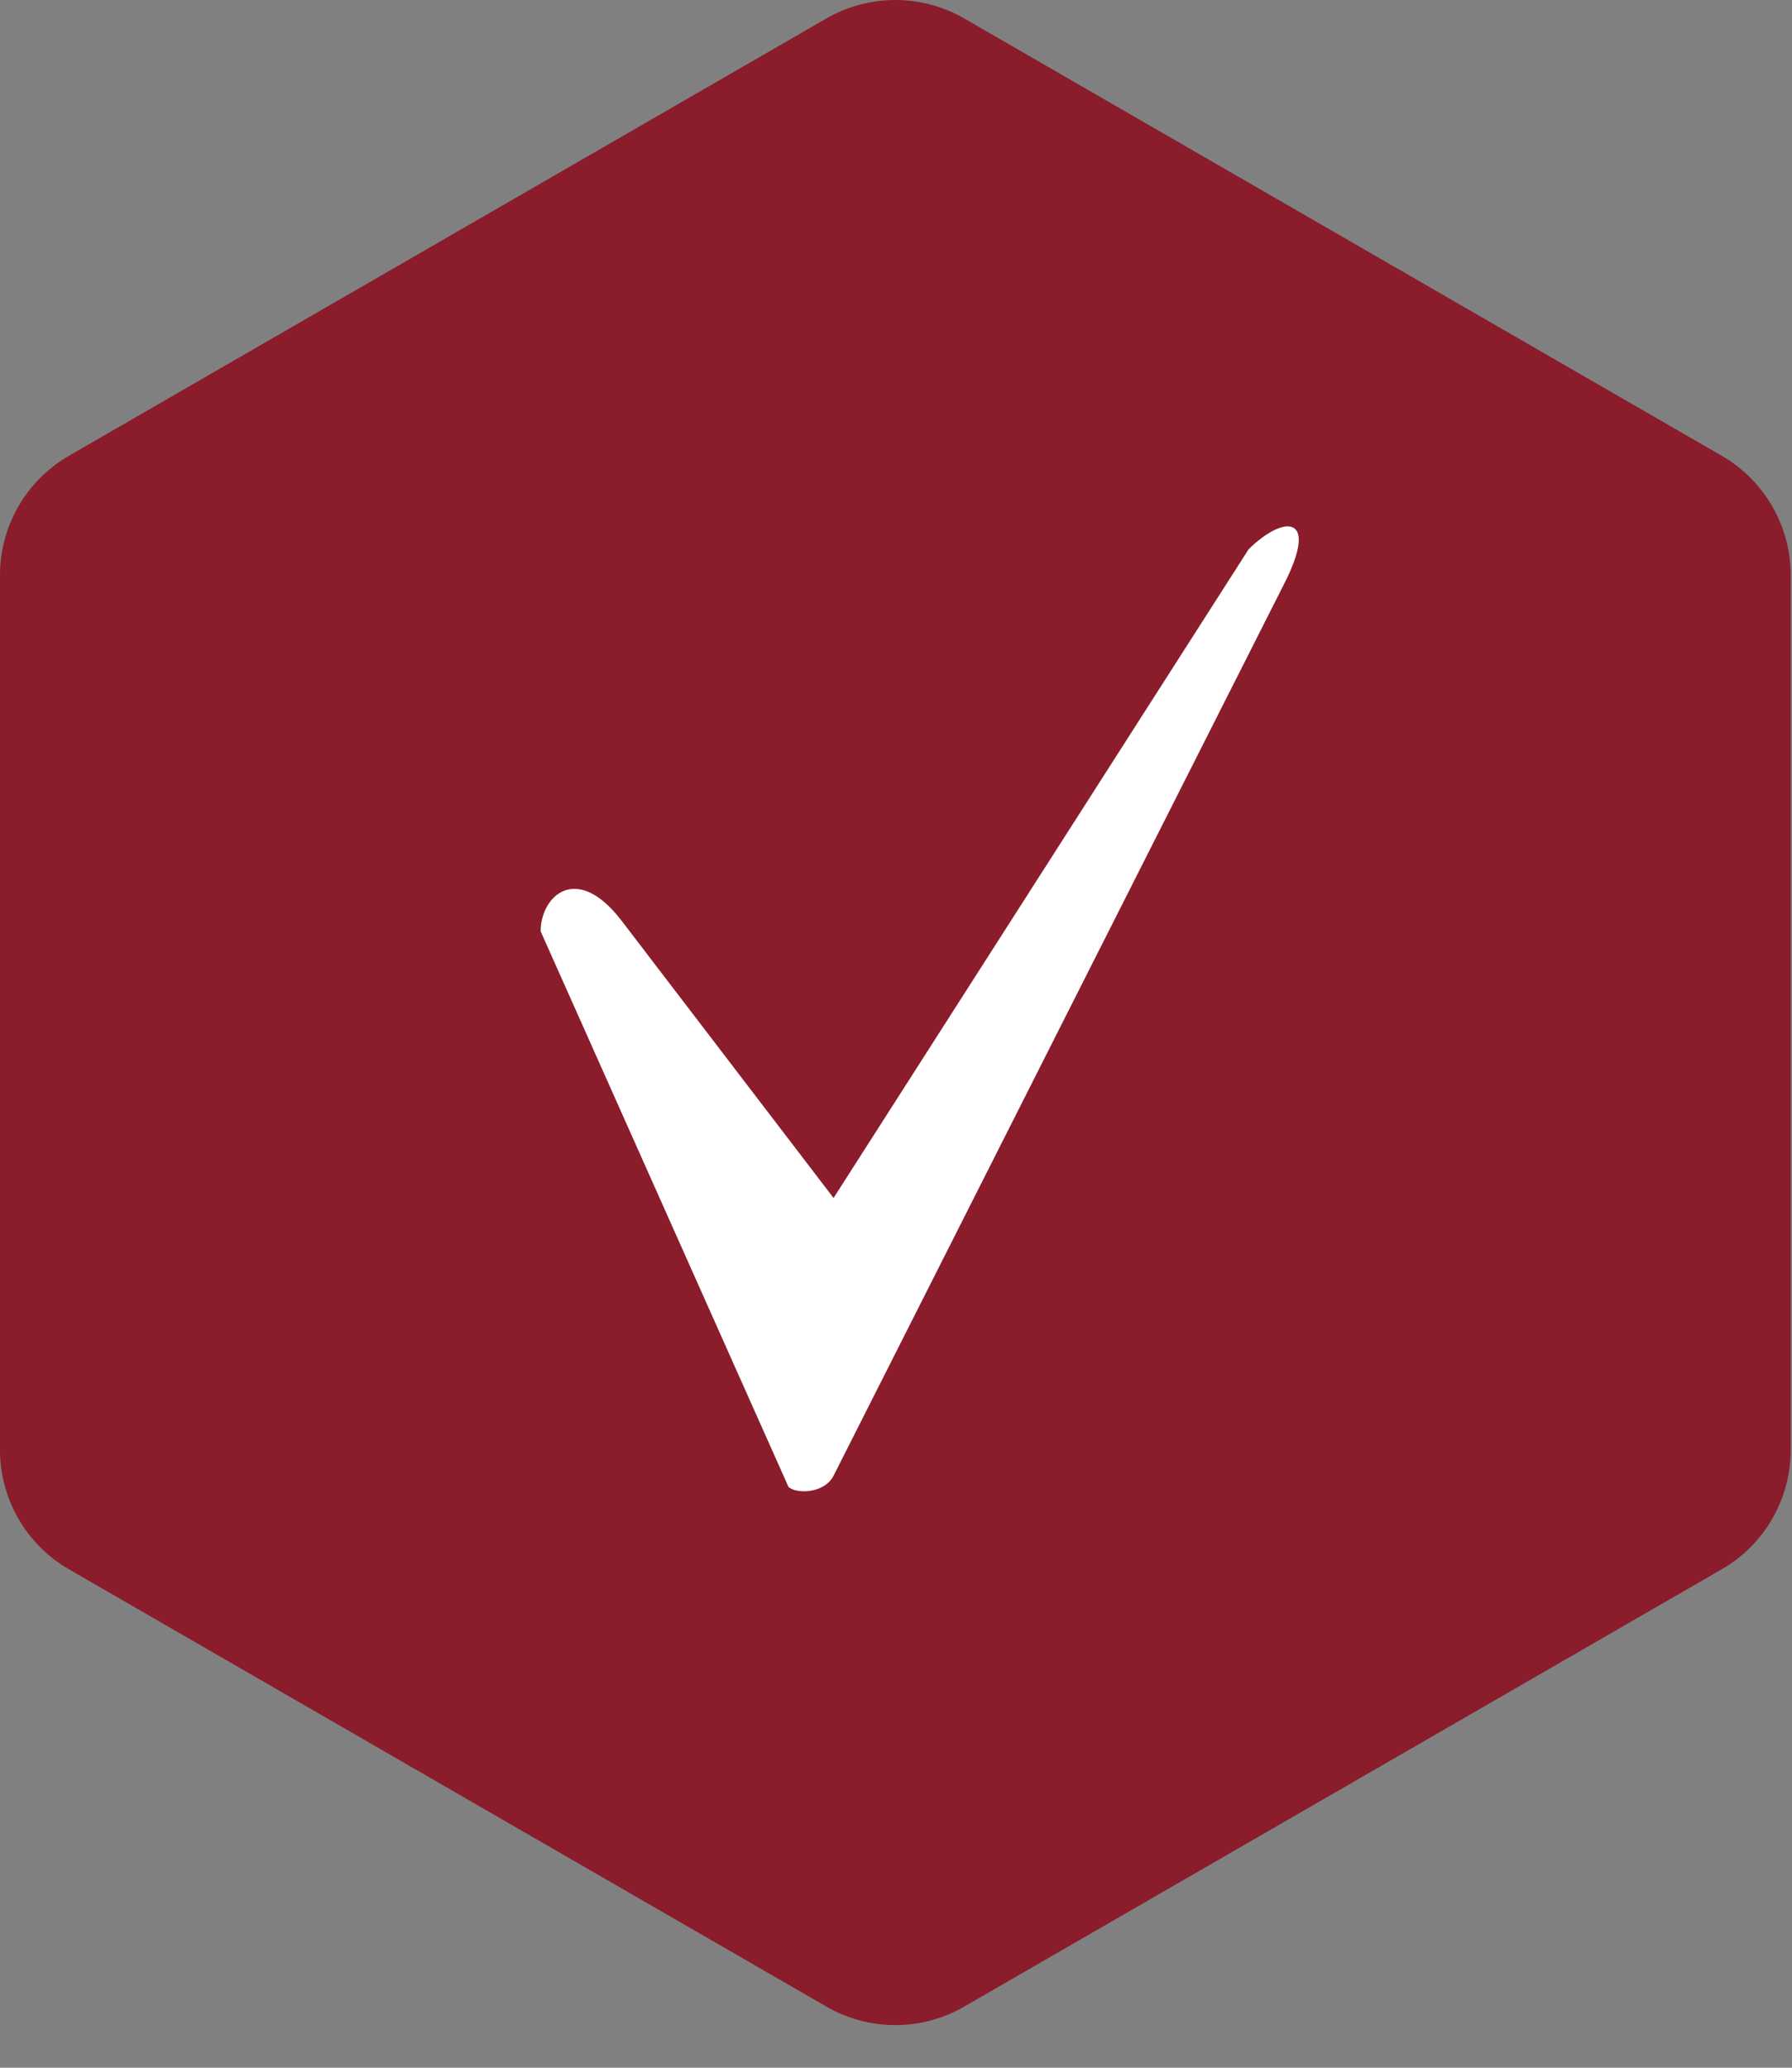
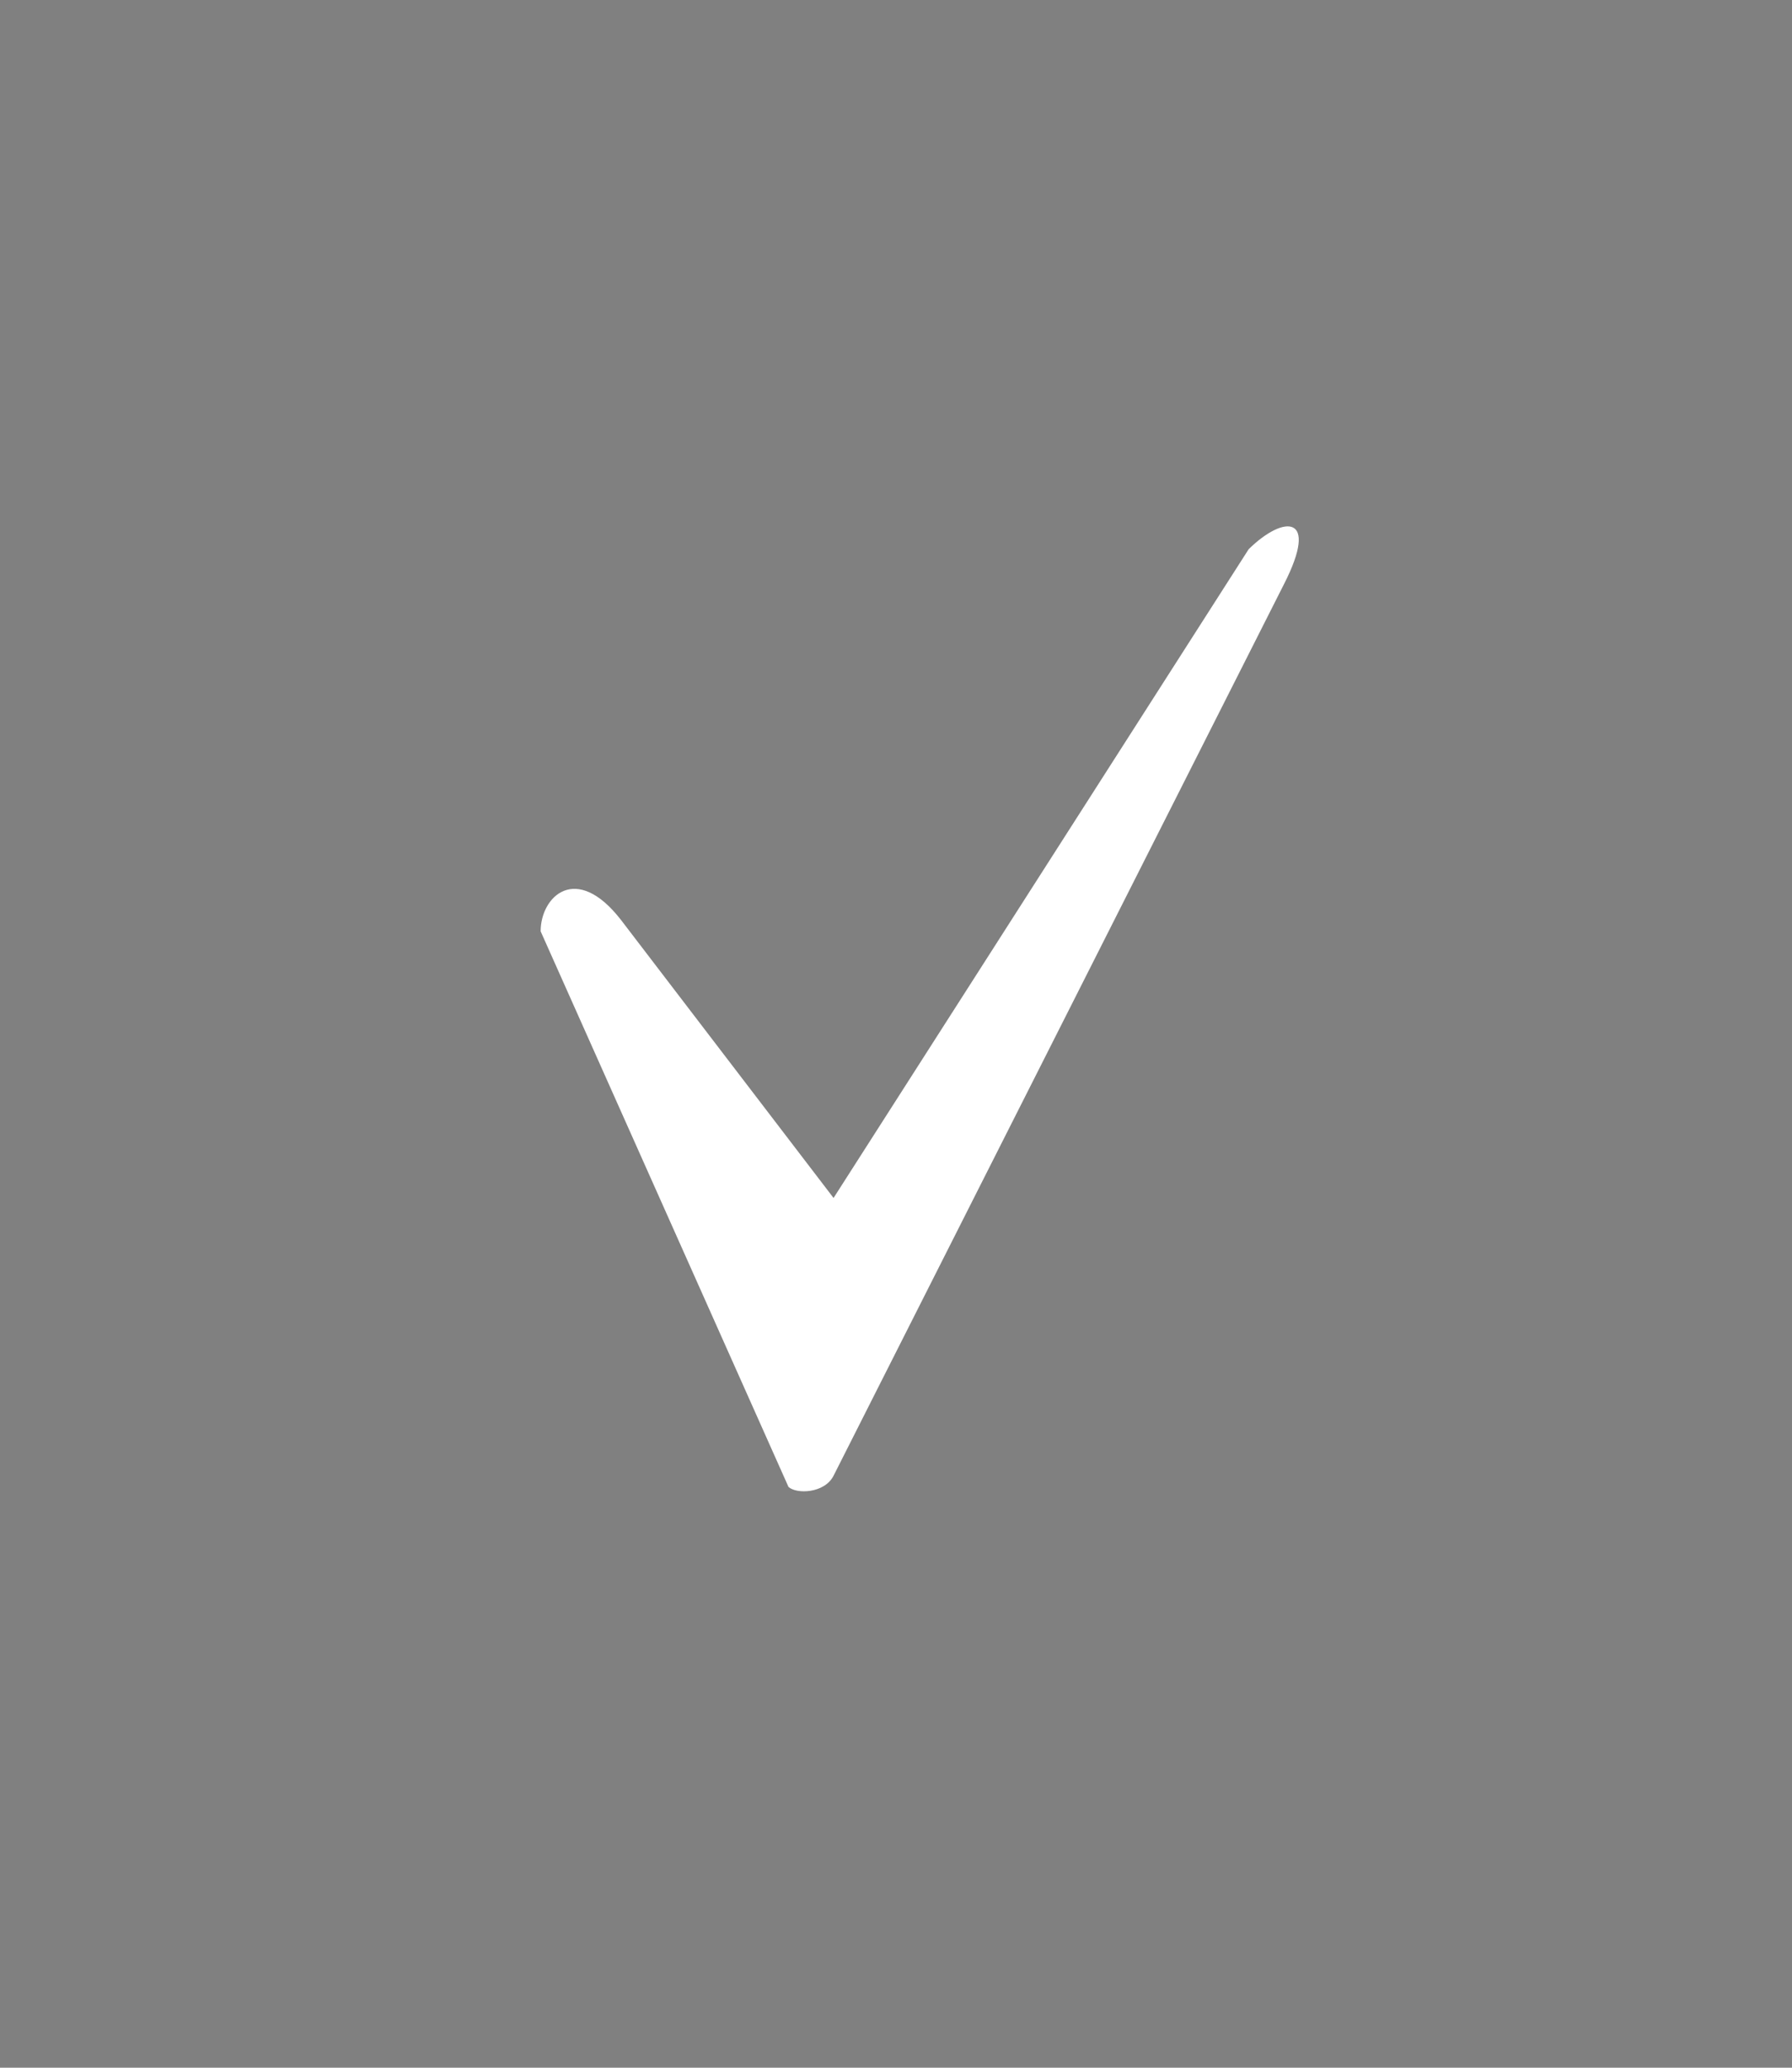
<svg xmlns="http://www.w3.org/2000/svg" width="26" height="30" viewBox="0 0 26 30" fill="none">
  <rect x="0" y="0" width="26" height="30" fill="#808080" stroke="none" />
-   <path d="M11.99 0.268C12.609 -0.089 13.372 -0.089 13.99 0.268L24.981 6.613C25.6 6.971 25.981 7.631 25.981 8.345V21.036C25.981 21.75 25.6 22.411 24.981 22.768L13.99 29.113C13.372 29.471 12.609 29.471 11.99 29.113L1 22.768C0.381 22.411 0 21.75 0 21.036V8.345C0 7.631 0.381 6.971 1 6.613L11.99 0.268Z" fill="#8A1C2C" />
  <path d="M18.631 8.472L12.094 21.411C11.963 21.669 11.556 21.68 11.44 21.573L7.844 13.512C7.844 13.008 8.358 12.504 9.012 13.35L12.094 17.381L18.117 7.968C18.631 7.464 19.145 7.464 18.631 8.472Z" fill="white" />
</svg>